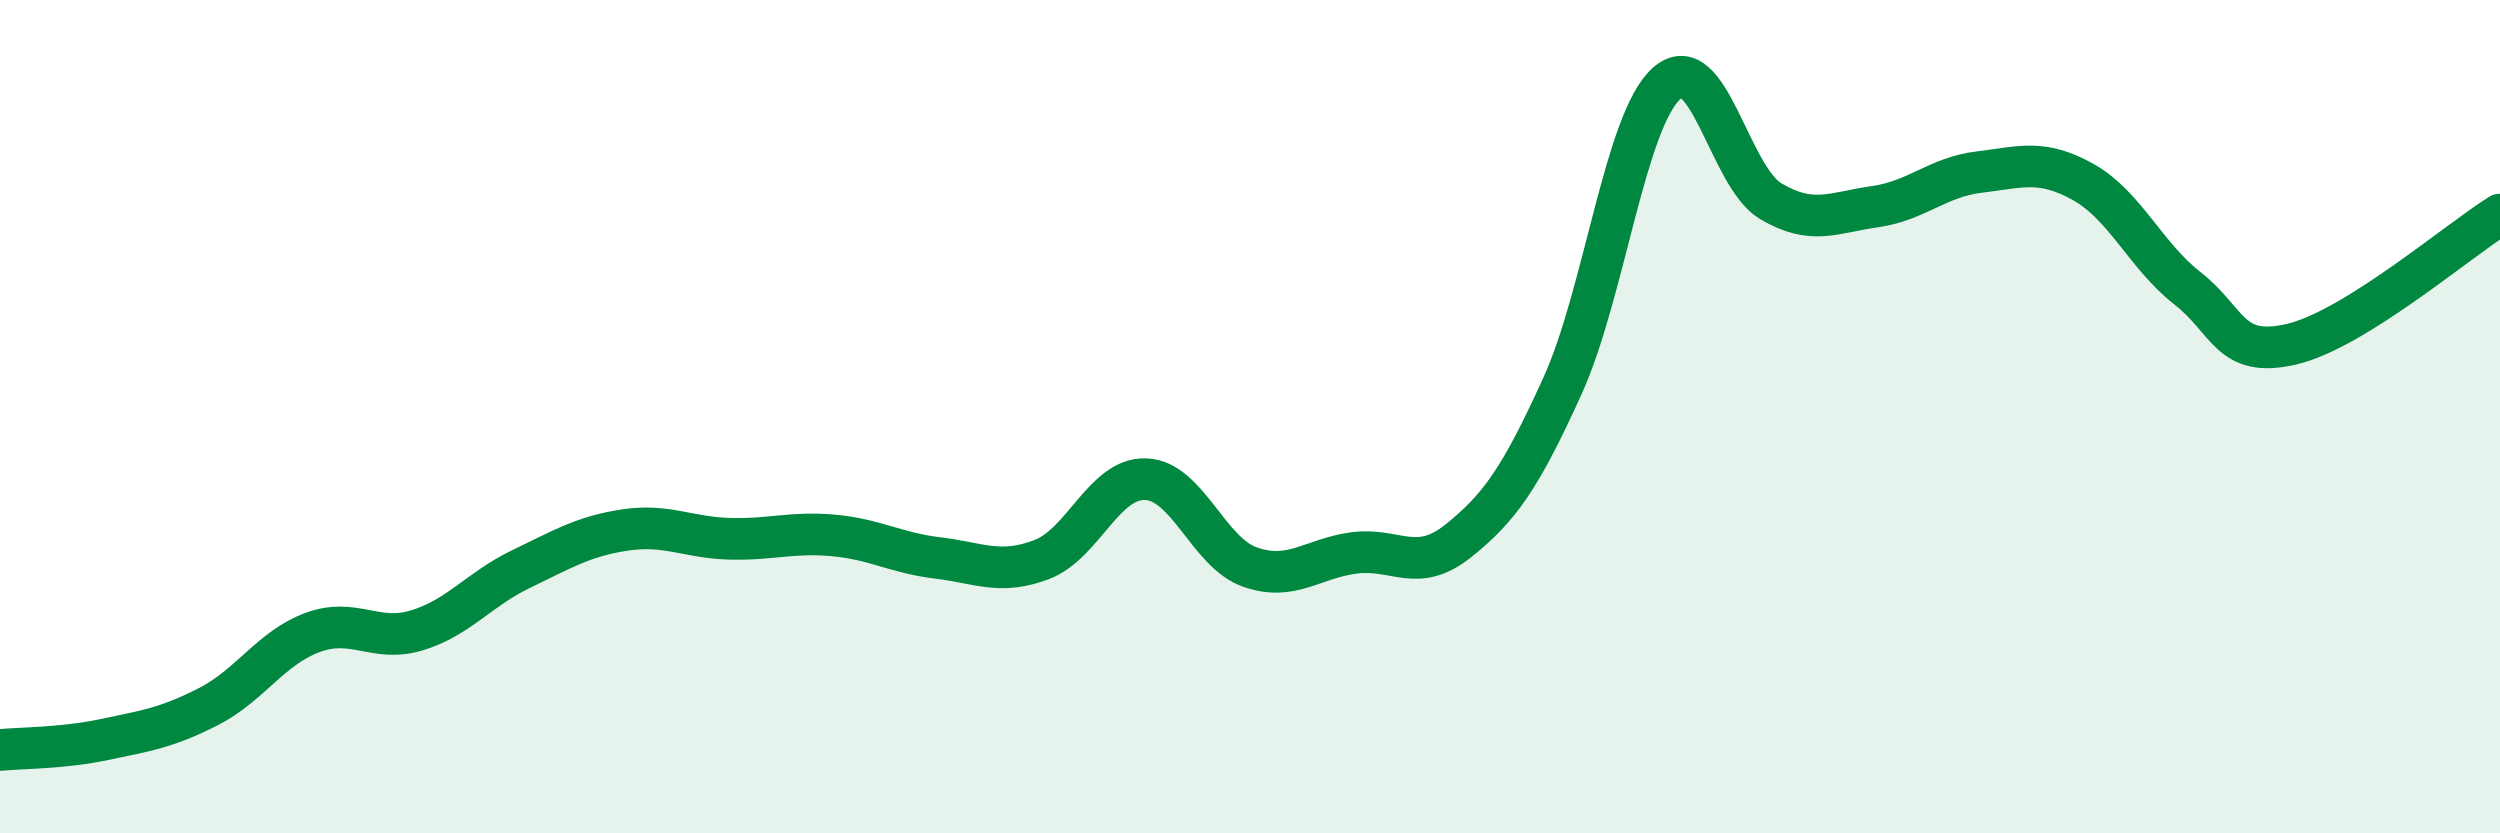
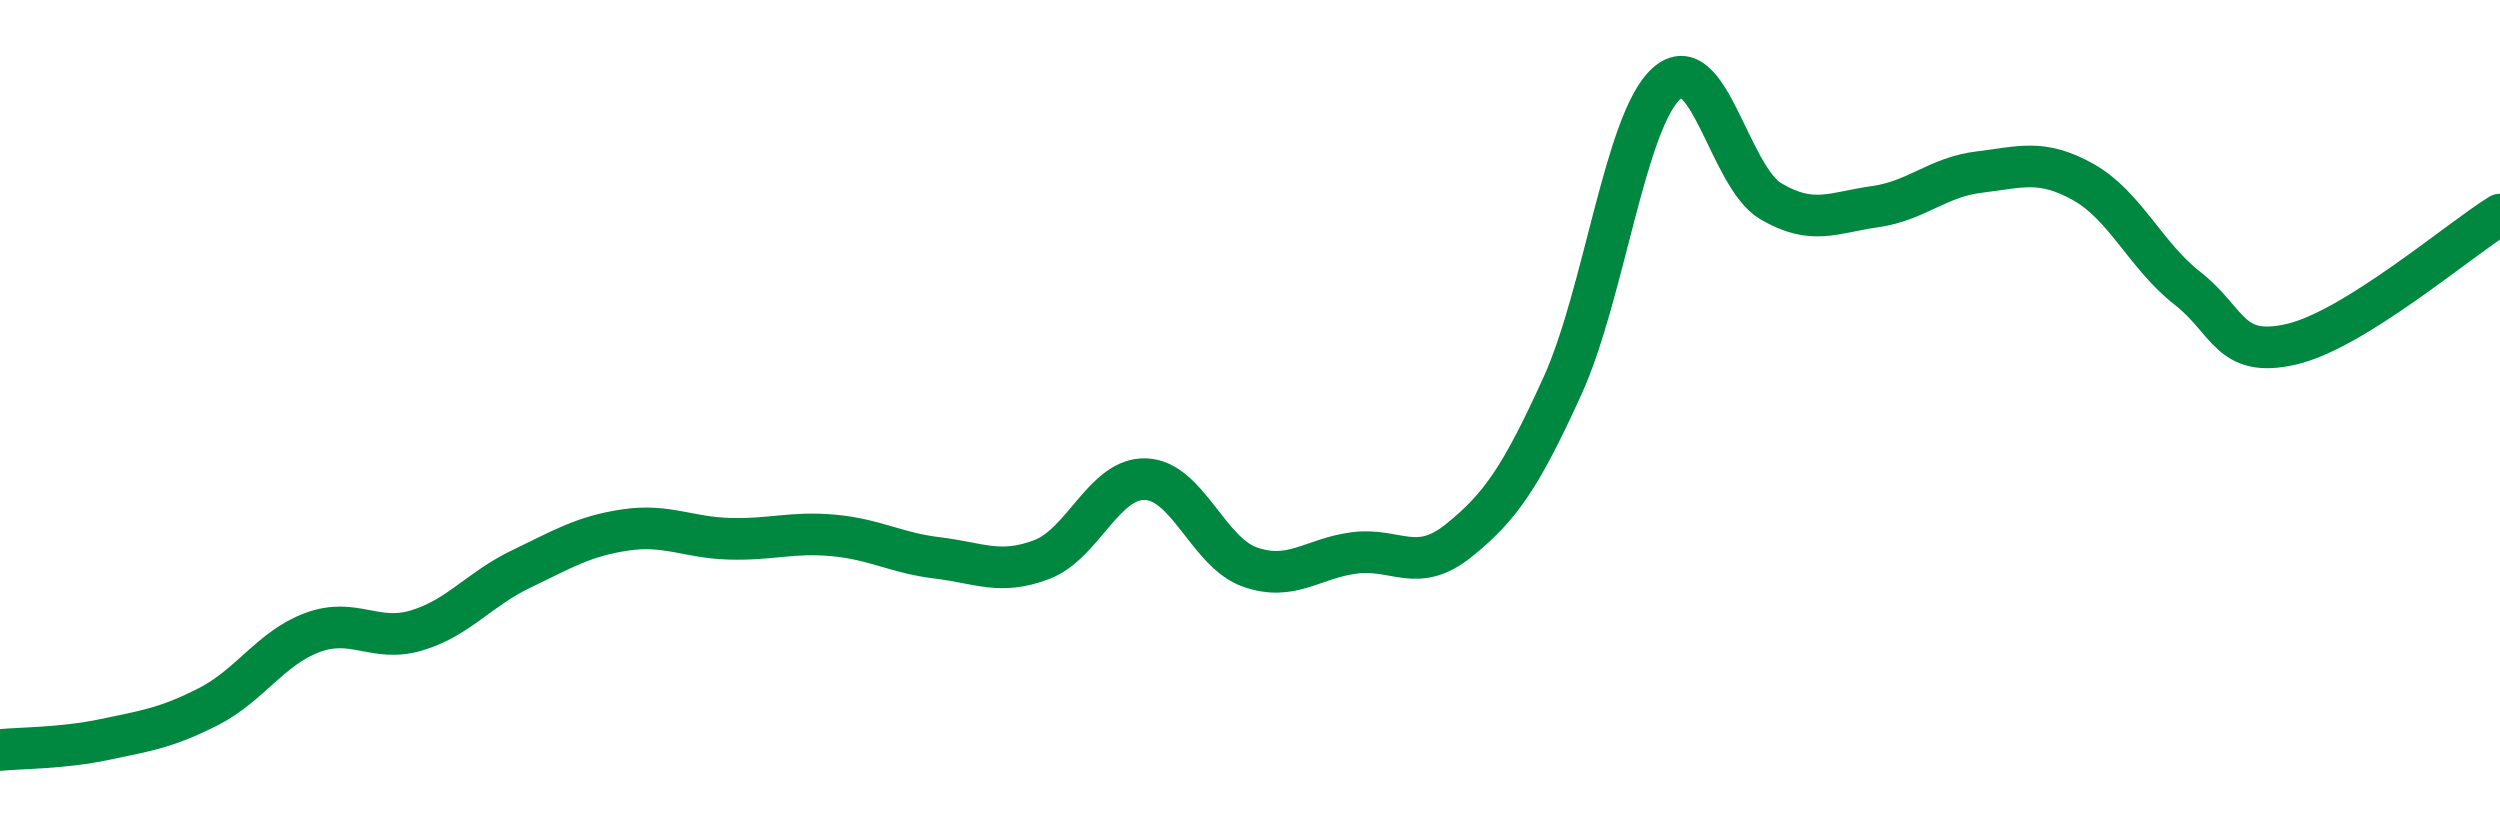
<svg xmlns="http://www.w3.org/2000/svg" width="60" height="20" viewBox="0 0 60 20">
-   <path d="M 0,18 C 0.5,17.95 1.5,17.96 2.5,17.75 C 3.5,17.54 4,17.47 5,16.96 C 6,16.45 6.5,15.55 7.5,15.18 C 8.5,14.81 9,15.43 10,15.13 C 11,14.83 11.5,14.14 12.5,13.66 C 13.5,13.18 14,12.87 15,12.72 C 16,12.57 16.5,12.9 17.5,12.93 C 18.5,12.96 19,12.76 20,12.85 C 21,12.94 21.5,13.27 22.5,13.39 C 23.5,13.51 24,13.81 25,13.43 C 26,13.05 26.5,11.46 27.5,11.5 C 28.5,11.54 29,13.26 30,13.61 C 31,13.96 31.5,13.4 32.5,13.27 C 33.5,13.14 34,13.78 35,12.98 C 36,12.18 36.5,11.46 37.5,9.26 C 38.5,7.06 39,2.89 40,2 C 41,1.11 41.5,4.24 42.5,4.83 C 43.5,5.42 44,5.1 45,4.96 C 46,4.82 46.5,4.25 47.5,4.13 C 48.5,4.01 49,3.81 50,4.37 C 51,4.93 51.5,6.14 52.5,6.92 C 53.5,7.7 53.5,8.61 55,8.26 C 56.5,7.91 59,5.77 60,5.15L60 20L0 20Z" fill="#008740" opacity="0.1" stroke-linecap="round" stroke-linejoin="round" />
  <path d="M 0,18 C 0.5,17.95 1.5,17.96 2.5,17.75 C 3.5,17.54 4,17.47 5,16.96 C 6,16.45 6.5,15.55 7.5,15.18 C 8.5,14.81 9,15.43 10,15.13 C 11,14.83 11.5,14.14 12.5,13.66 C 13.5,13.18 14,12.87 15,12.72 C 16,12.57 16.5,12.9 17.5,12.93 C 18.5,12.96 19,12.76 20,12.85 C 21,12.94 21.5,13.27 22.5,13.39 C 23.5,13.51 24,13.81 25,13.43 C 26,13.05 26.5,11.46 27.5,11.5 C 28.5,11.54 29,13.26 30,13.61 C 31,13.96 31.5,13.4 32.5,13.27 C 33.5,13.14 34,13.78 35,12.98 C 36,12.18 36.5,11.46 37.5,9.26 C 38.5,7.06 39,2.89 40,2 C 41,1.11 41.5,4.24 42.5,4.83 C 43.5,5.42 44,5.1 45,4.96 C 46,4.82 46.5,4.25 47.5,4.13 C 48.5,4.01 49,3.81 50,4.37 C 51,4.93 51.5,6.14 52.5,6.92 C 53.5,7.7 53.5,8.61 55,8.26 C 56.5,7.91 59,5.77 60,5.15" stroke="#008740" stroke-width="1" fill="none" stroke-linecap="round" stroke-linejoin="round" />
</svg>